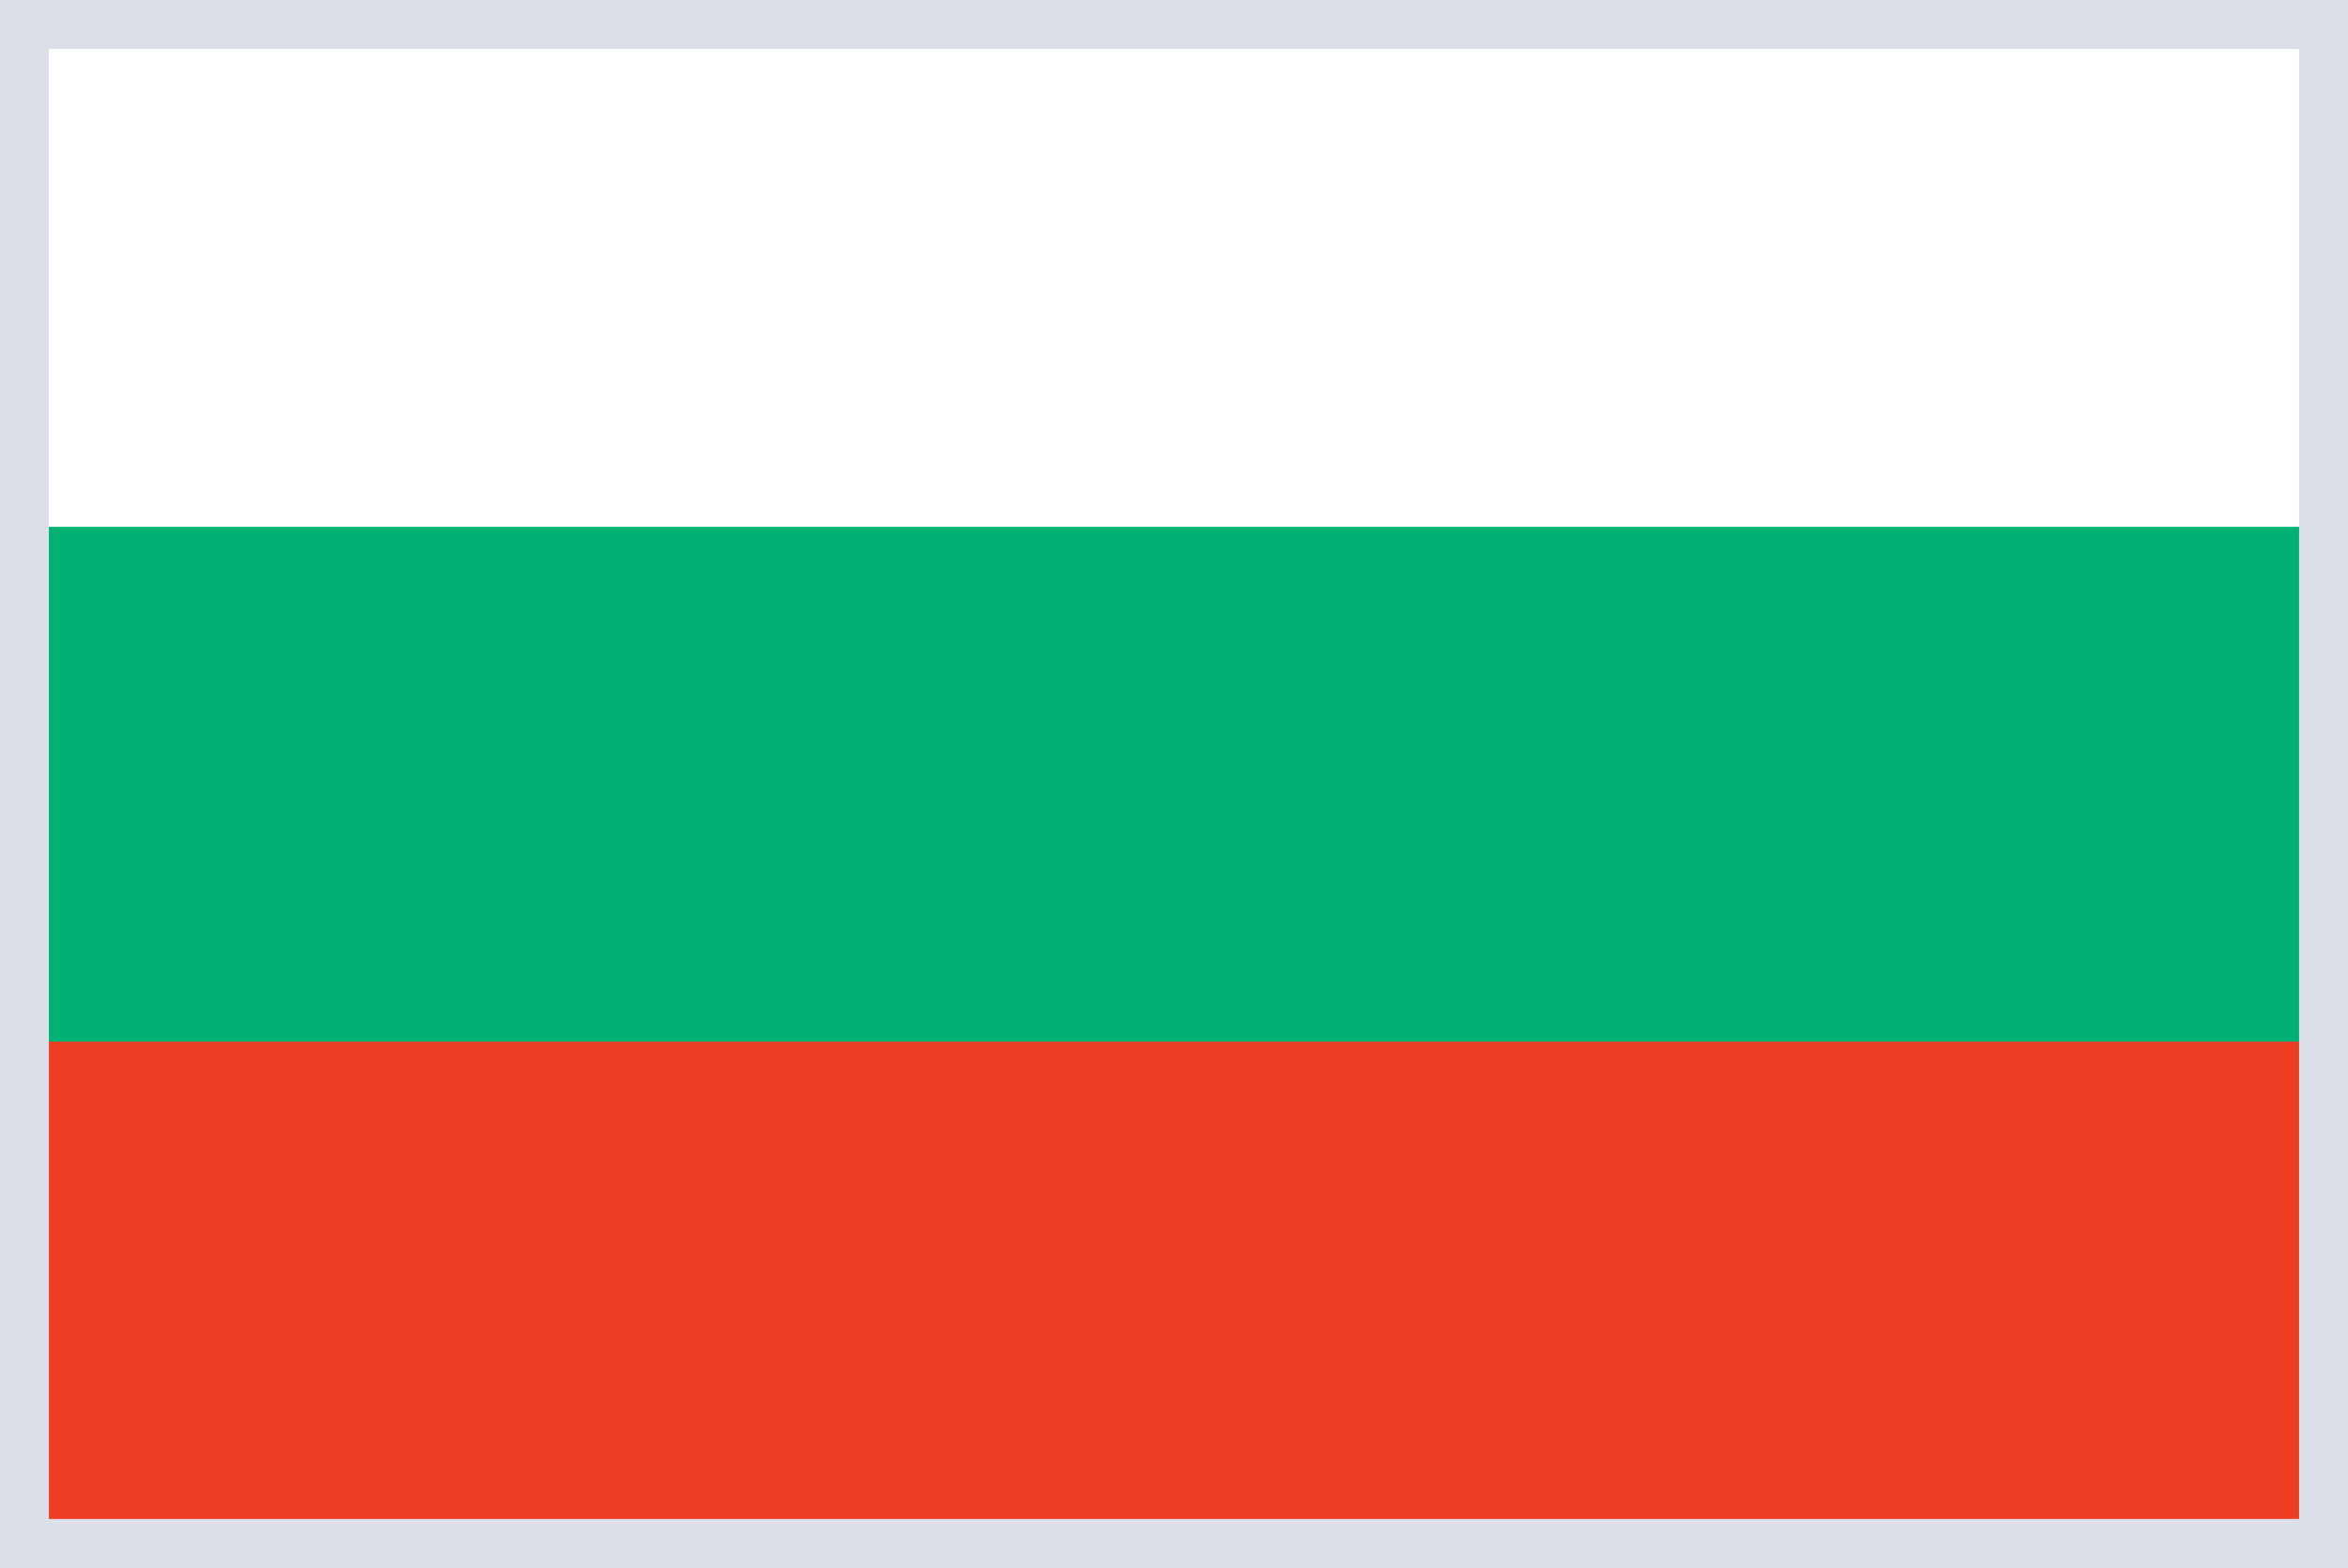
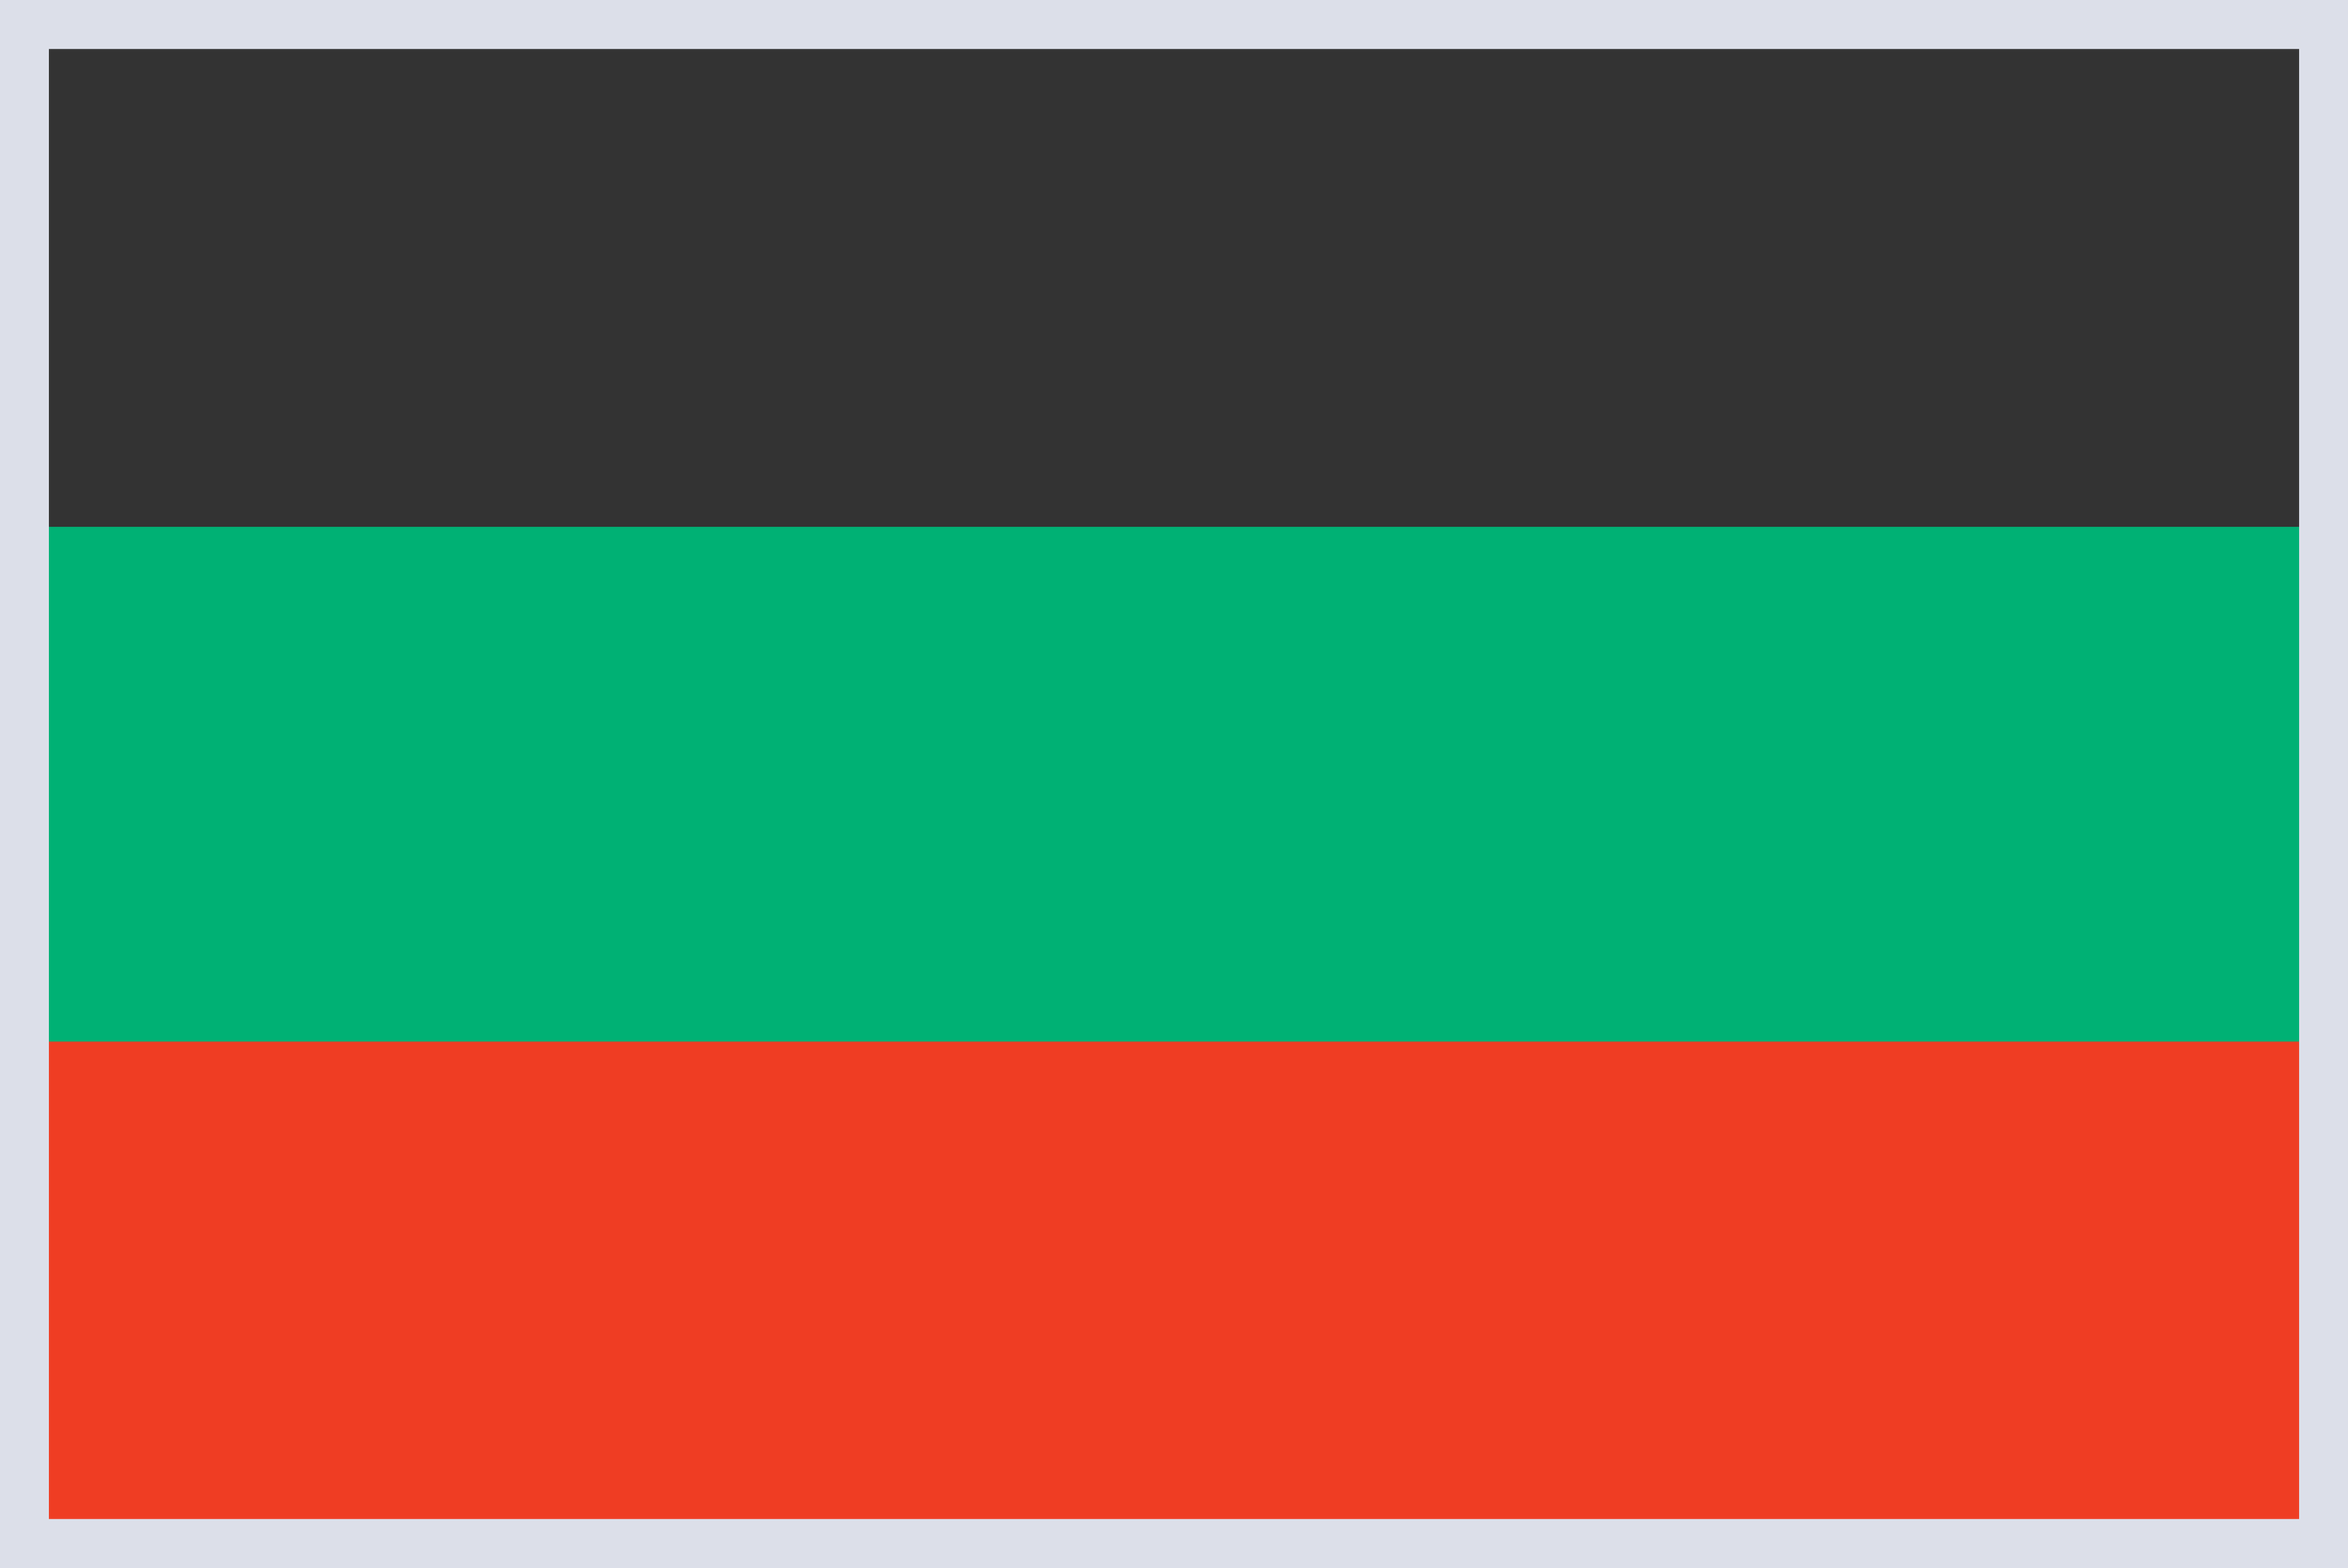
<svg xmlns="http://www.w3.org/2000/svg" width="250" height="167" fill="none">
  <rect width="100%" height="100%" fill="#333333" stroke="none" />
-   <path d="M248.218.642H.641v165.765h247.577V.642z" fill="#fff" />
  <path d="M247.626 56.111H1.282v109.704h246.344V56.111z" fill="#00b174" />
  <path d="M247.626 110.938H1.282v54.827h246.344v-54.827z" fill="#ef3d23" />
  <path fill-rule="evenodd" d="M244.792 5.219H5.208v156.562h239.584V5.219zM0 0v167h250V0H0z" fill="#dcdfe9" />
</svg>